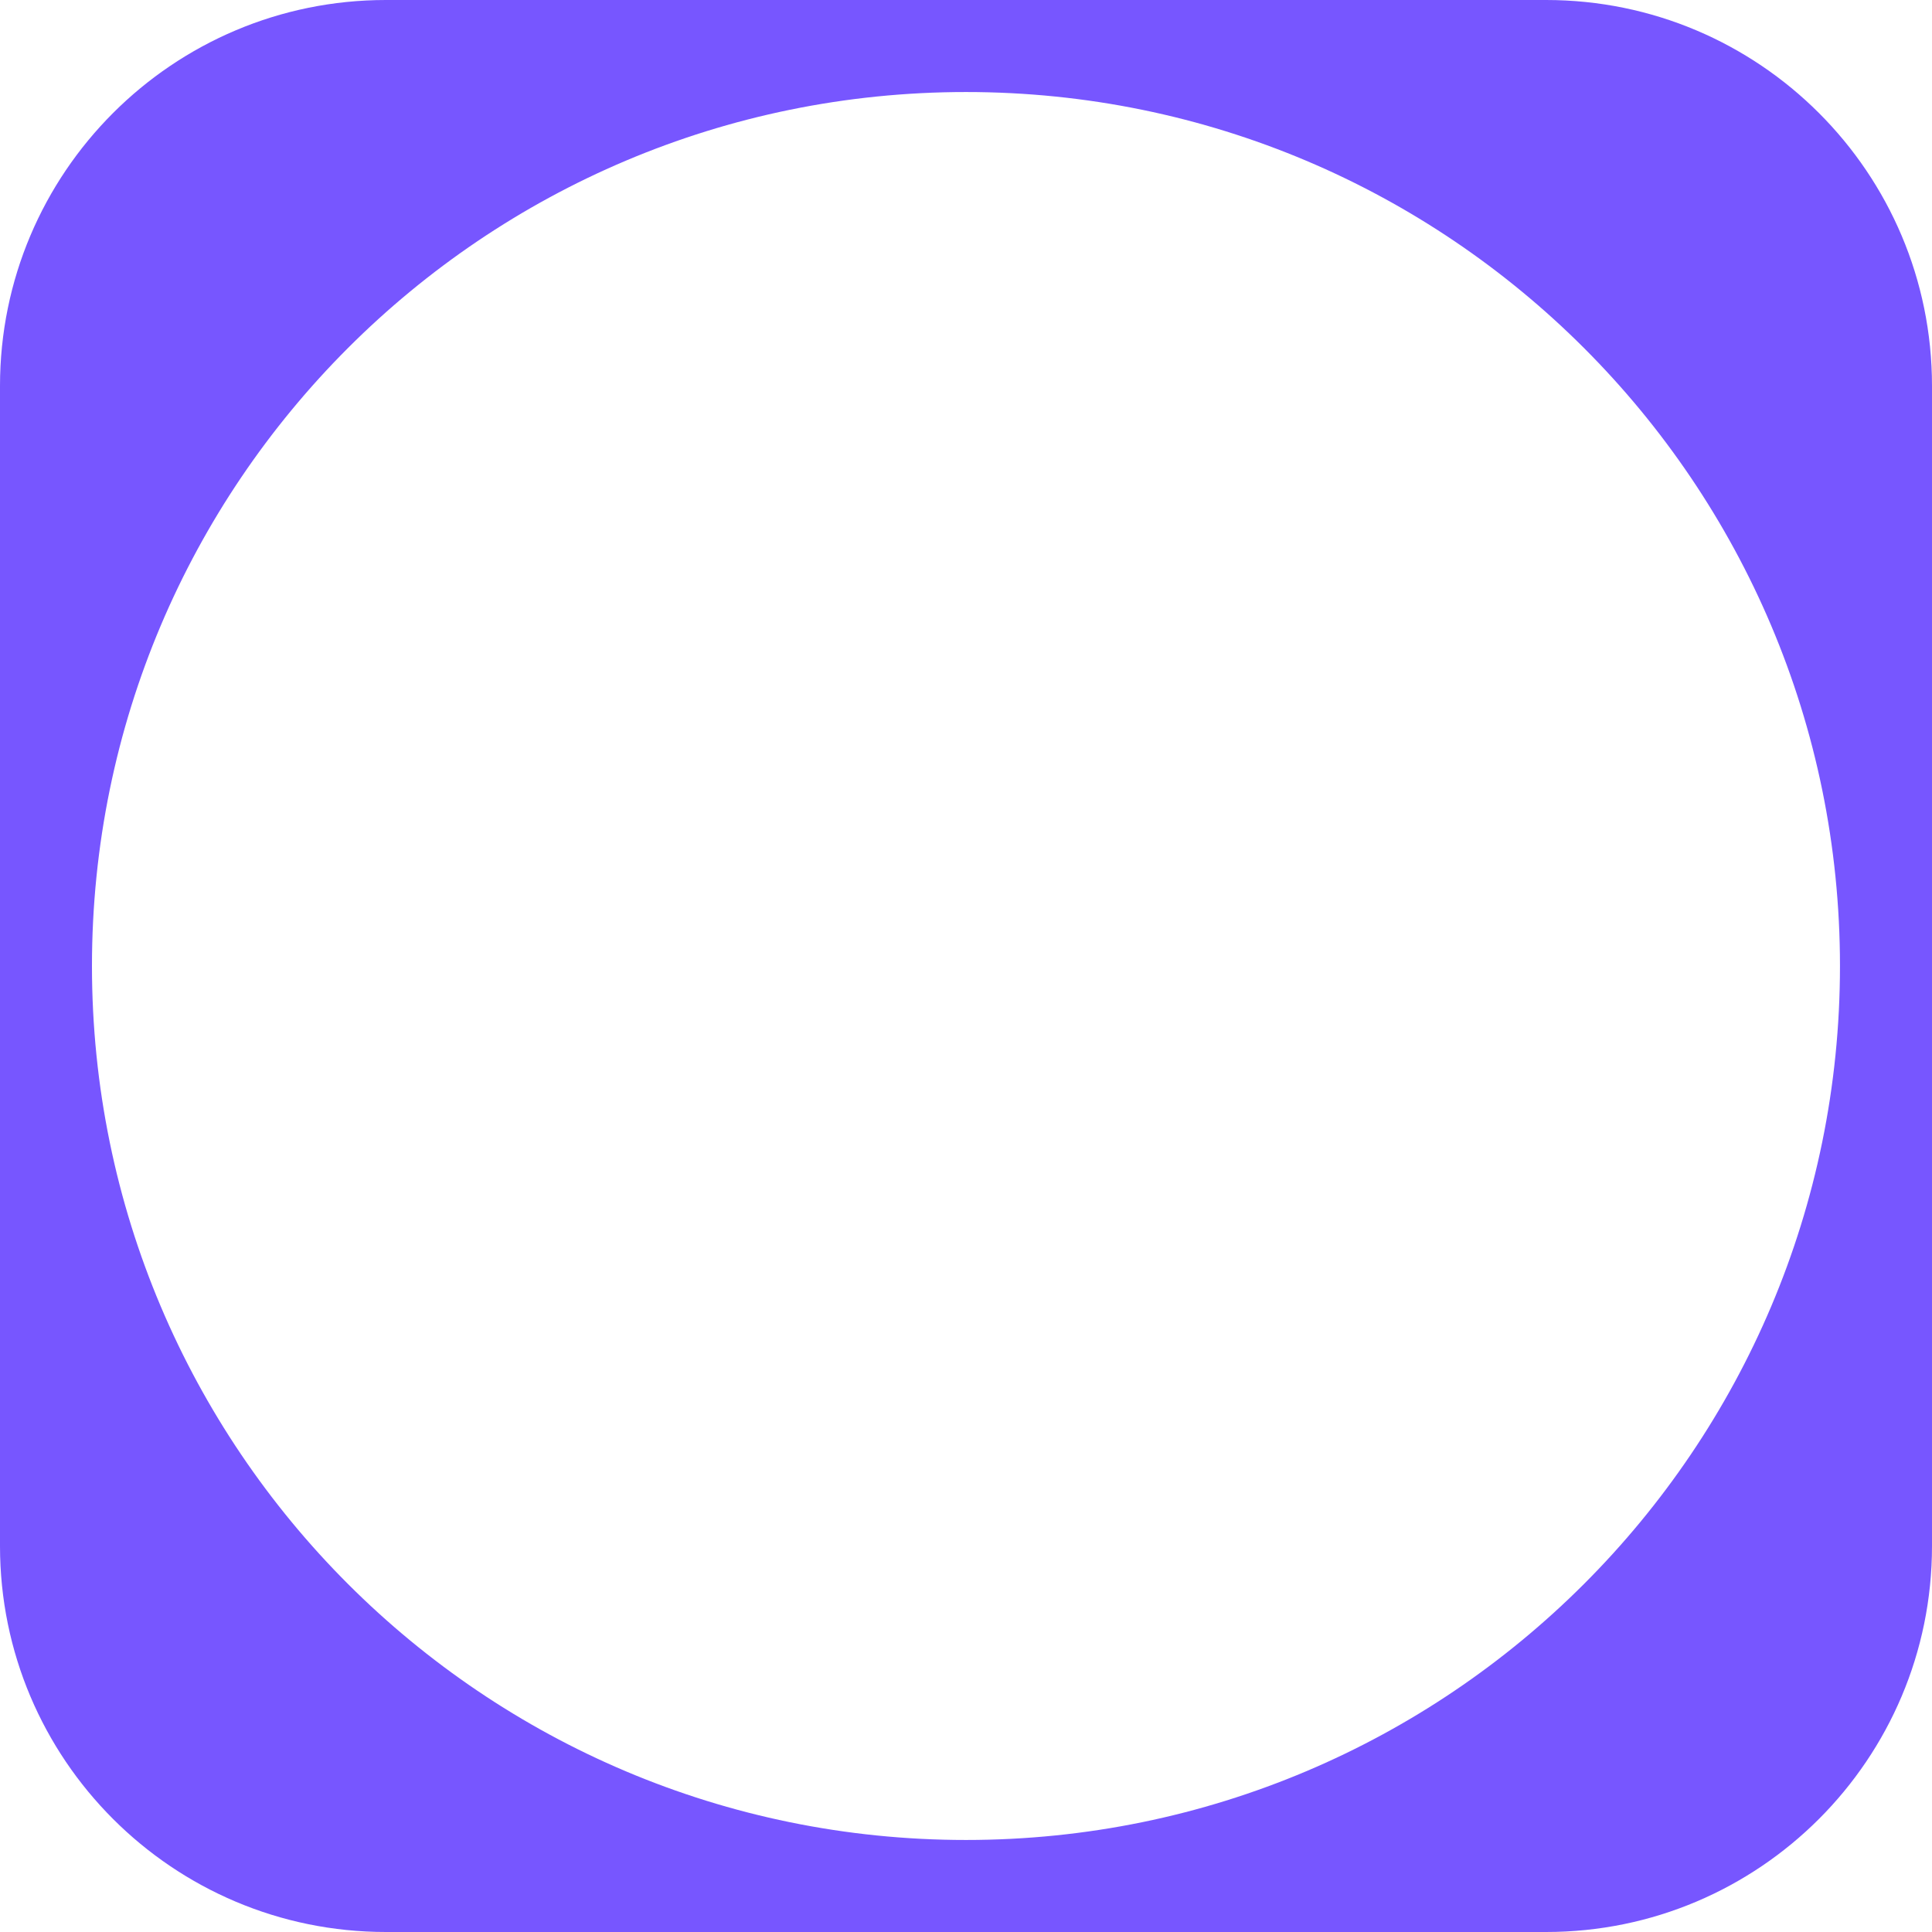
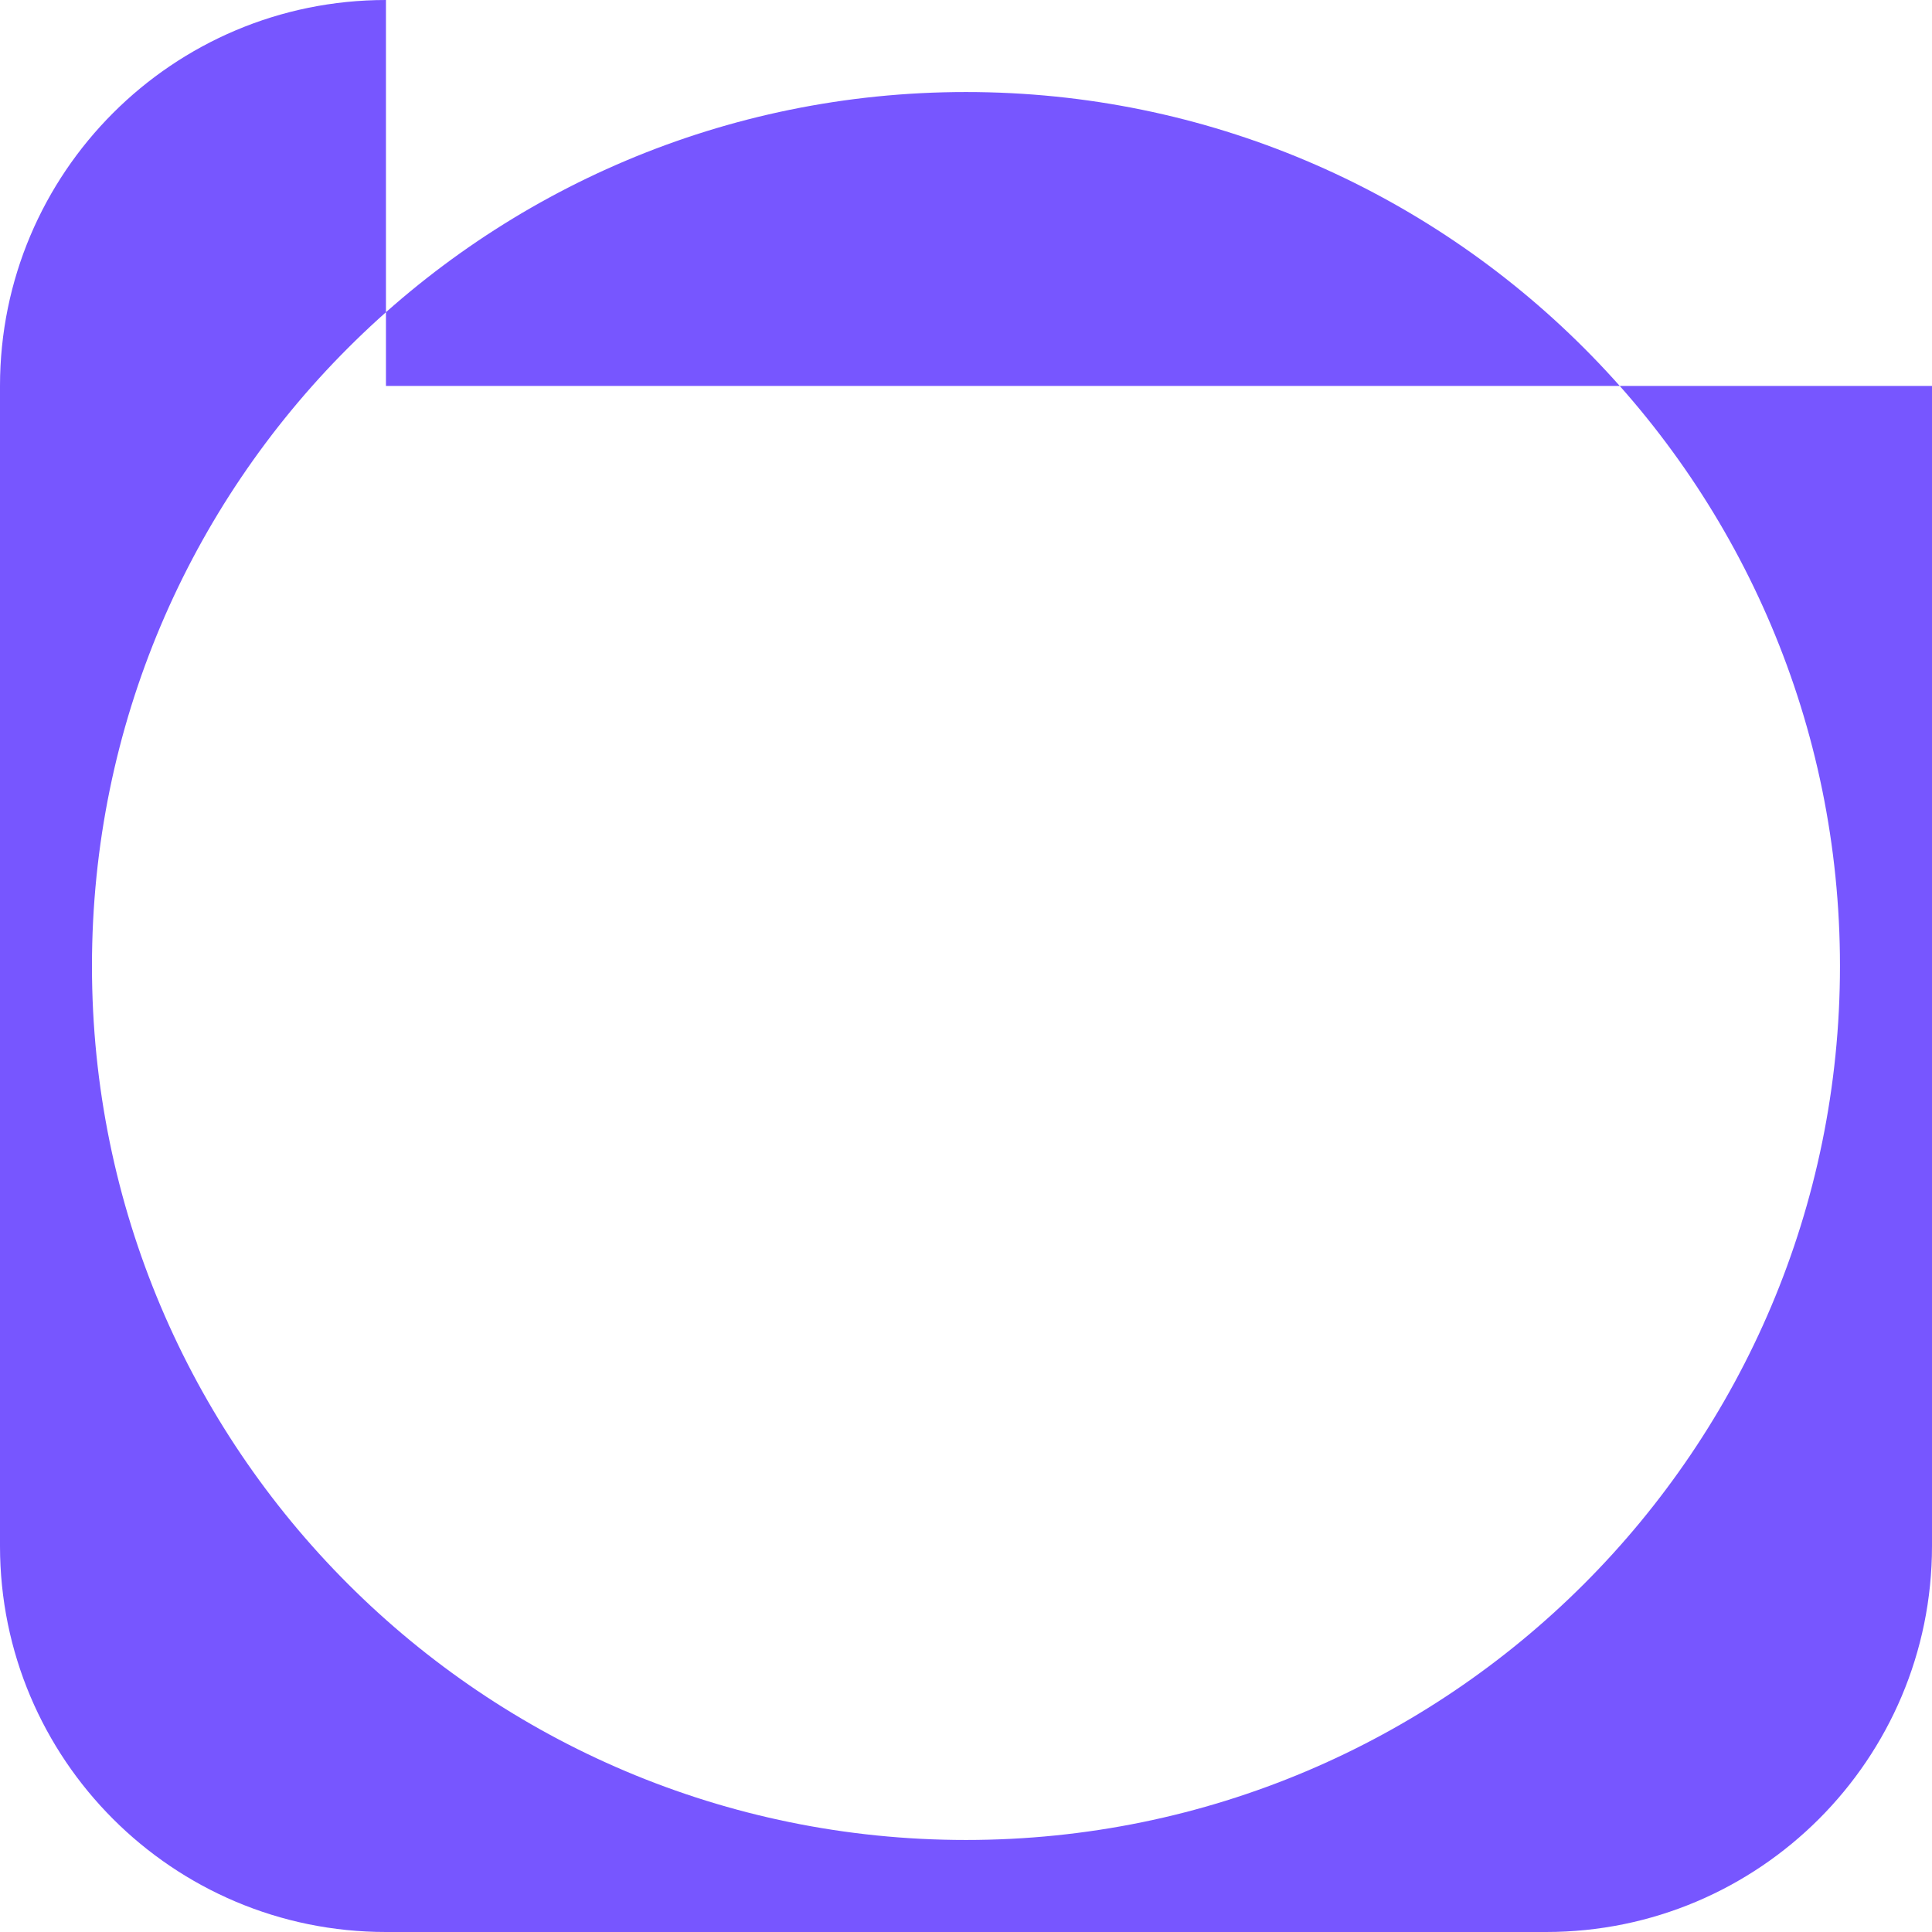
<svg xmlns="http://www.w3.org/2000/svg" width="30" height="30" viewBox="0 0 30 30" fill="none">
-   <path fill-rule="evenodd" clip-rule="evenodd" d="M5.993 0C2.683 0 0 2.683 0 5.993V24.007C0 27.317 2.683 30 5.993 30H24.007C27.317 30 30 27.317 30 24.007V5.993C30 2.683 27.317 0 24.007 0H5.993ZM15 28.571C22.495 28.571 28.571 22.495 28.571 15C28.571 7.505 22.495 1.429 15 1.429C7.505 1.429 1.428 7.505 1.428 15C1.428 22.495 7.505 28.571 15 28.571Z" fill="#7756FF" />
+   <path fill-rule="evenodd" clip-rule="evenodd" d="M5.993 0C2.683 0 0 2.683 0 5.993V24.007C0 27.317 2.683 30 5.993 30H24.007C27.317 30 30 27.317 30 24.007V5.993H5.993ZM15 28.571C22.495 28.571 28.571 22.495 28.571 15C28.571 7.505 22.495 1.429 15 1.429C7.505 1.429 1.428 7.505 1.428 15C1.428 22.495 7.505 28.571 15 28.571Z" fill="#7756FF" />
</svg>